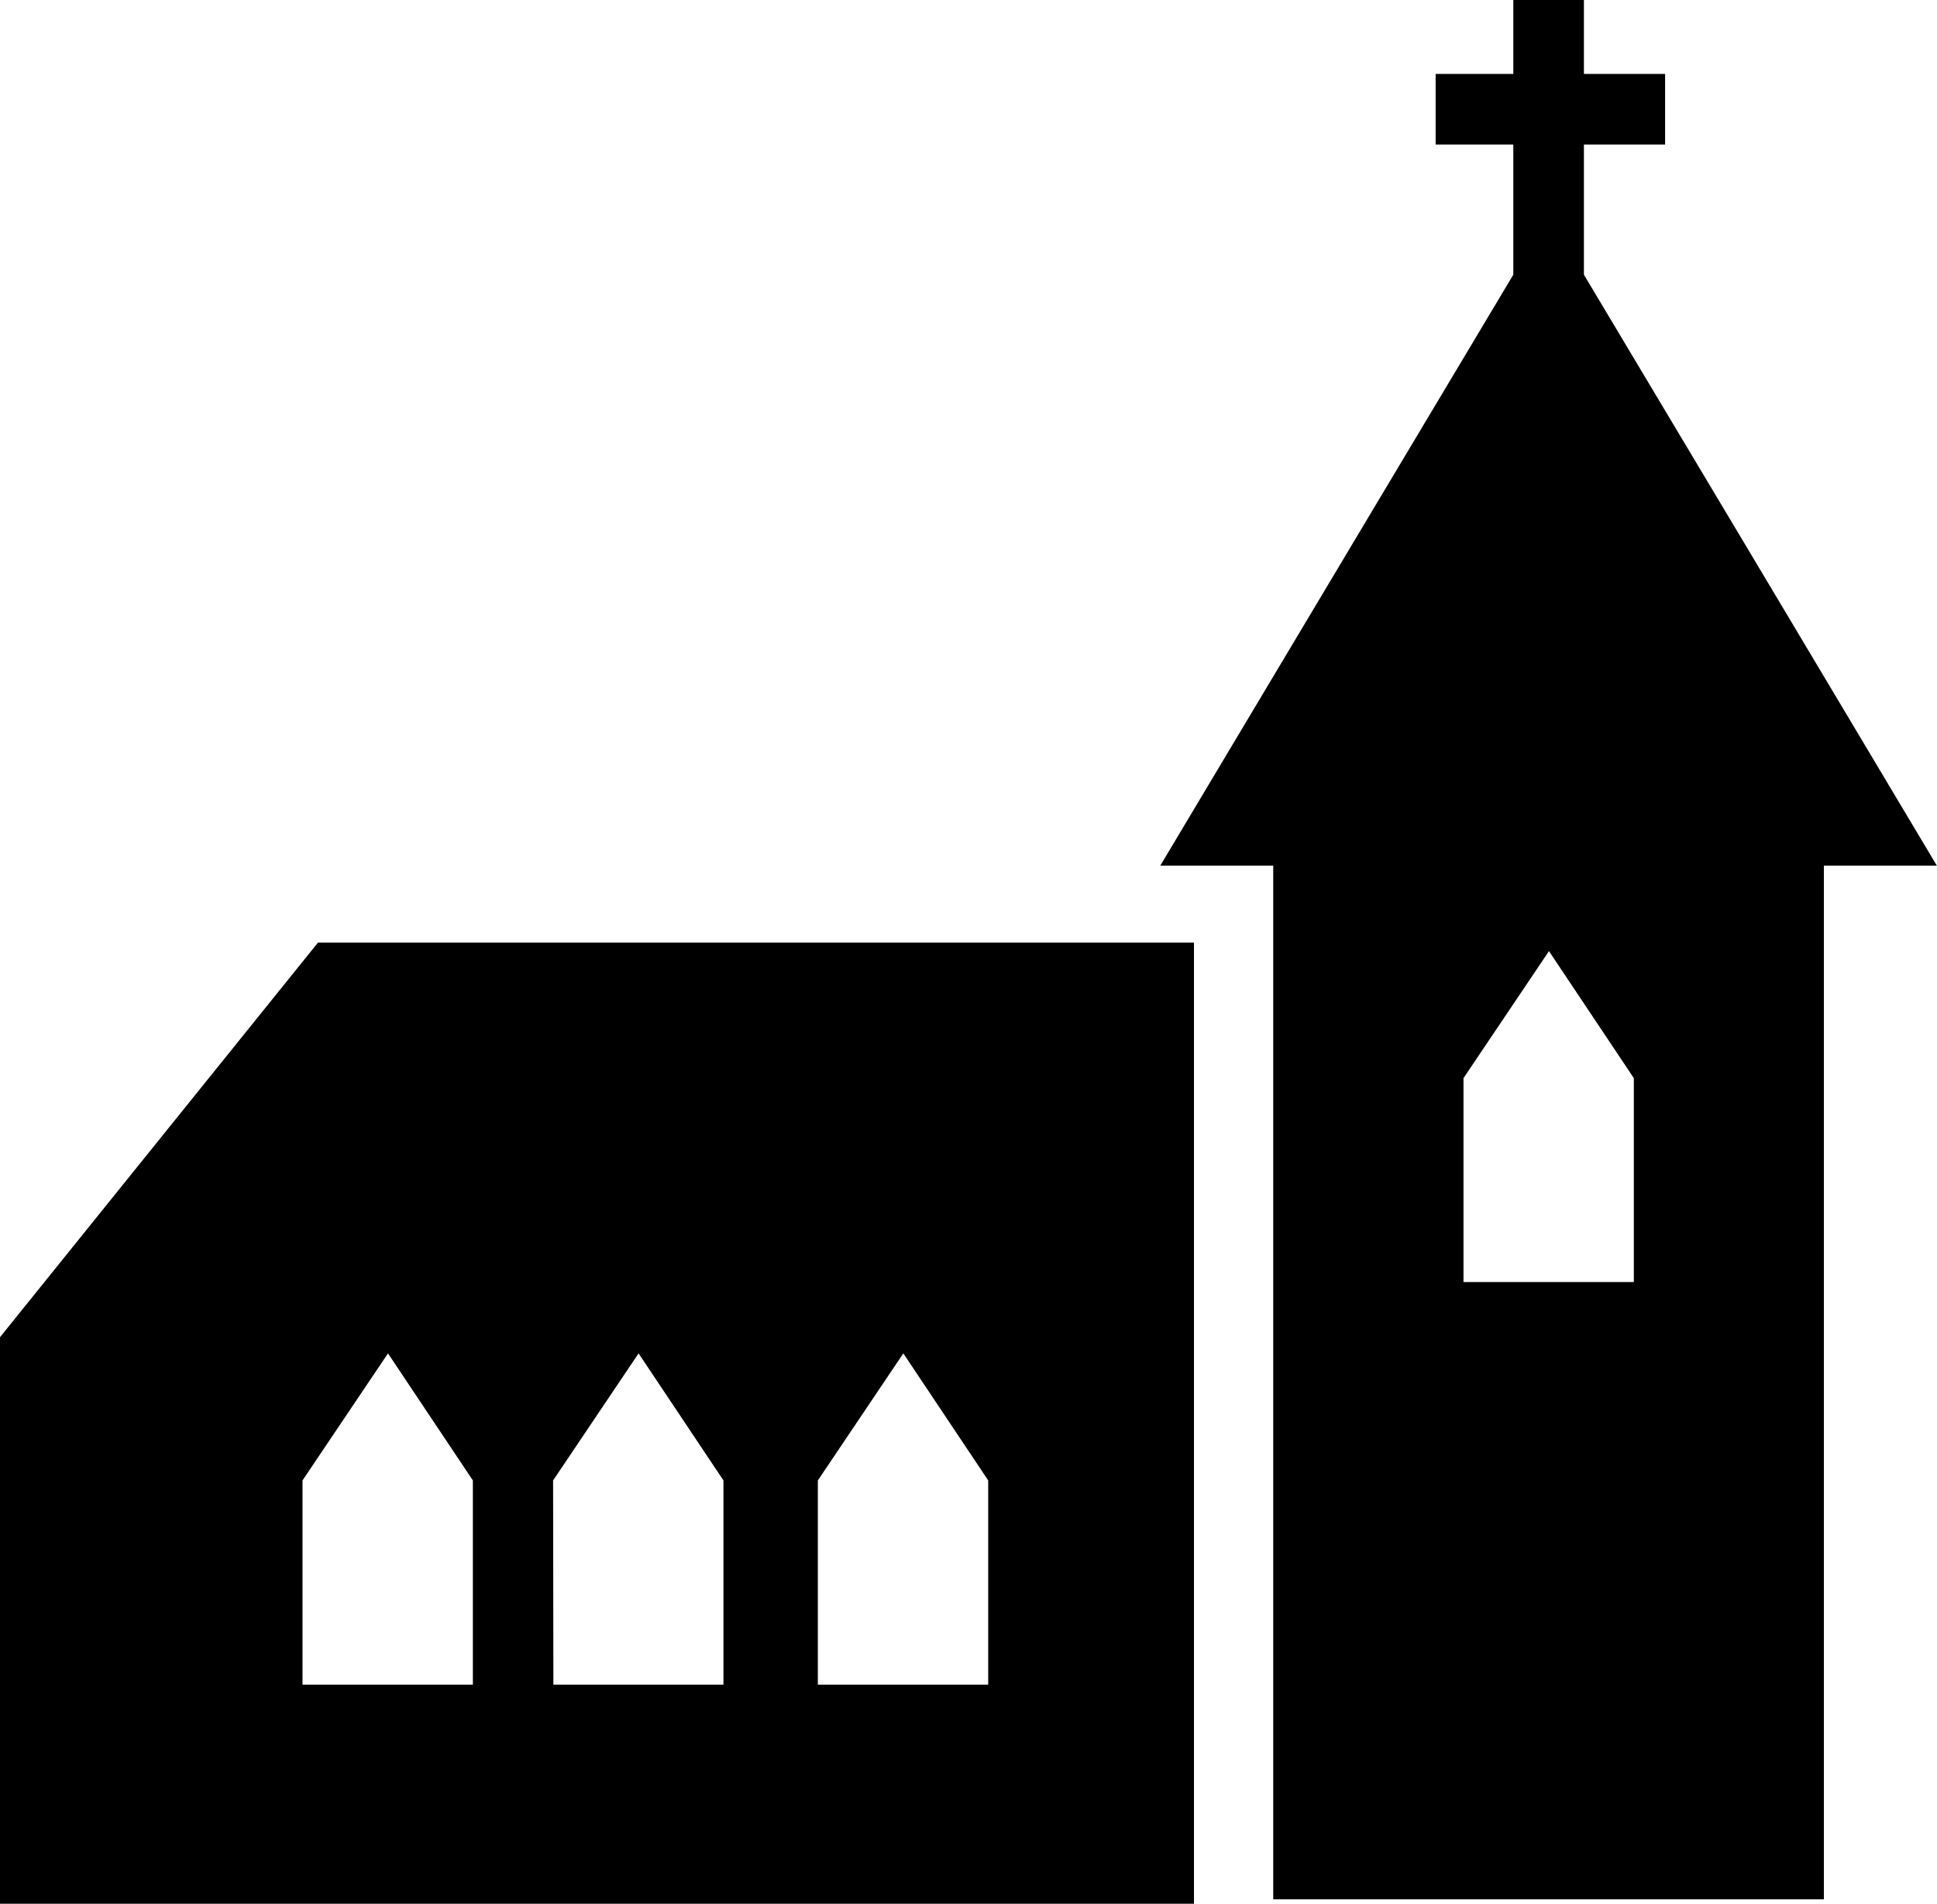
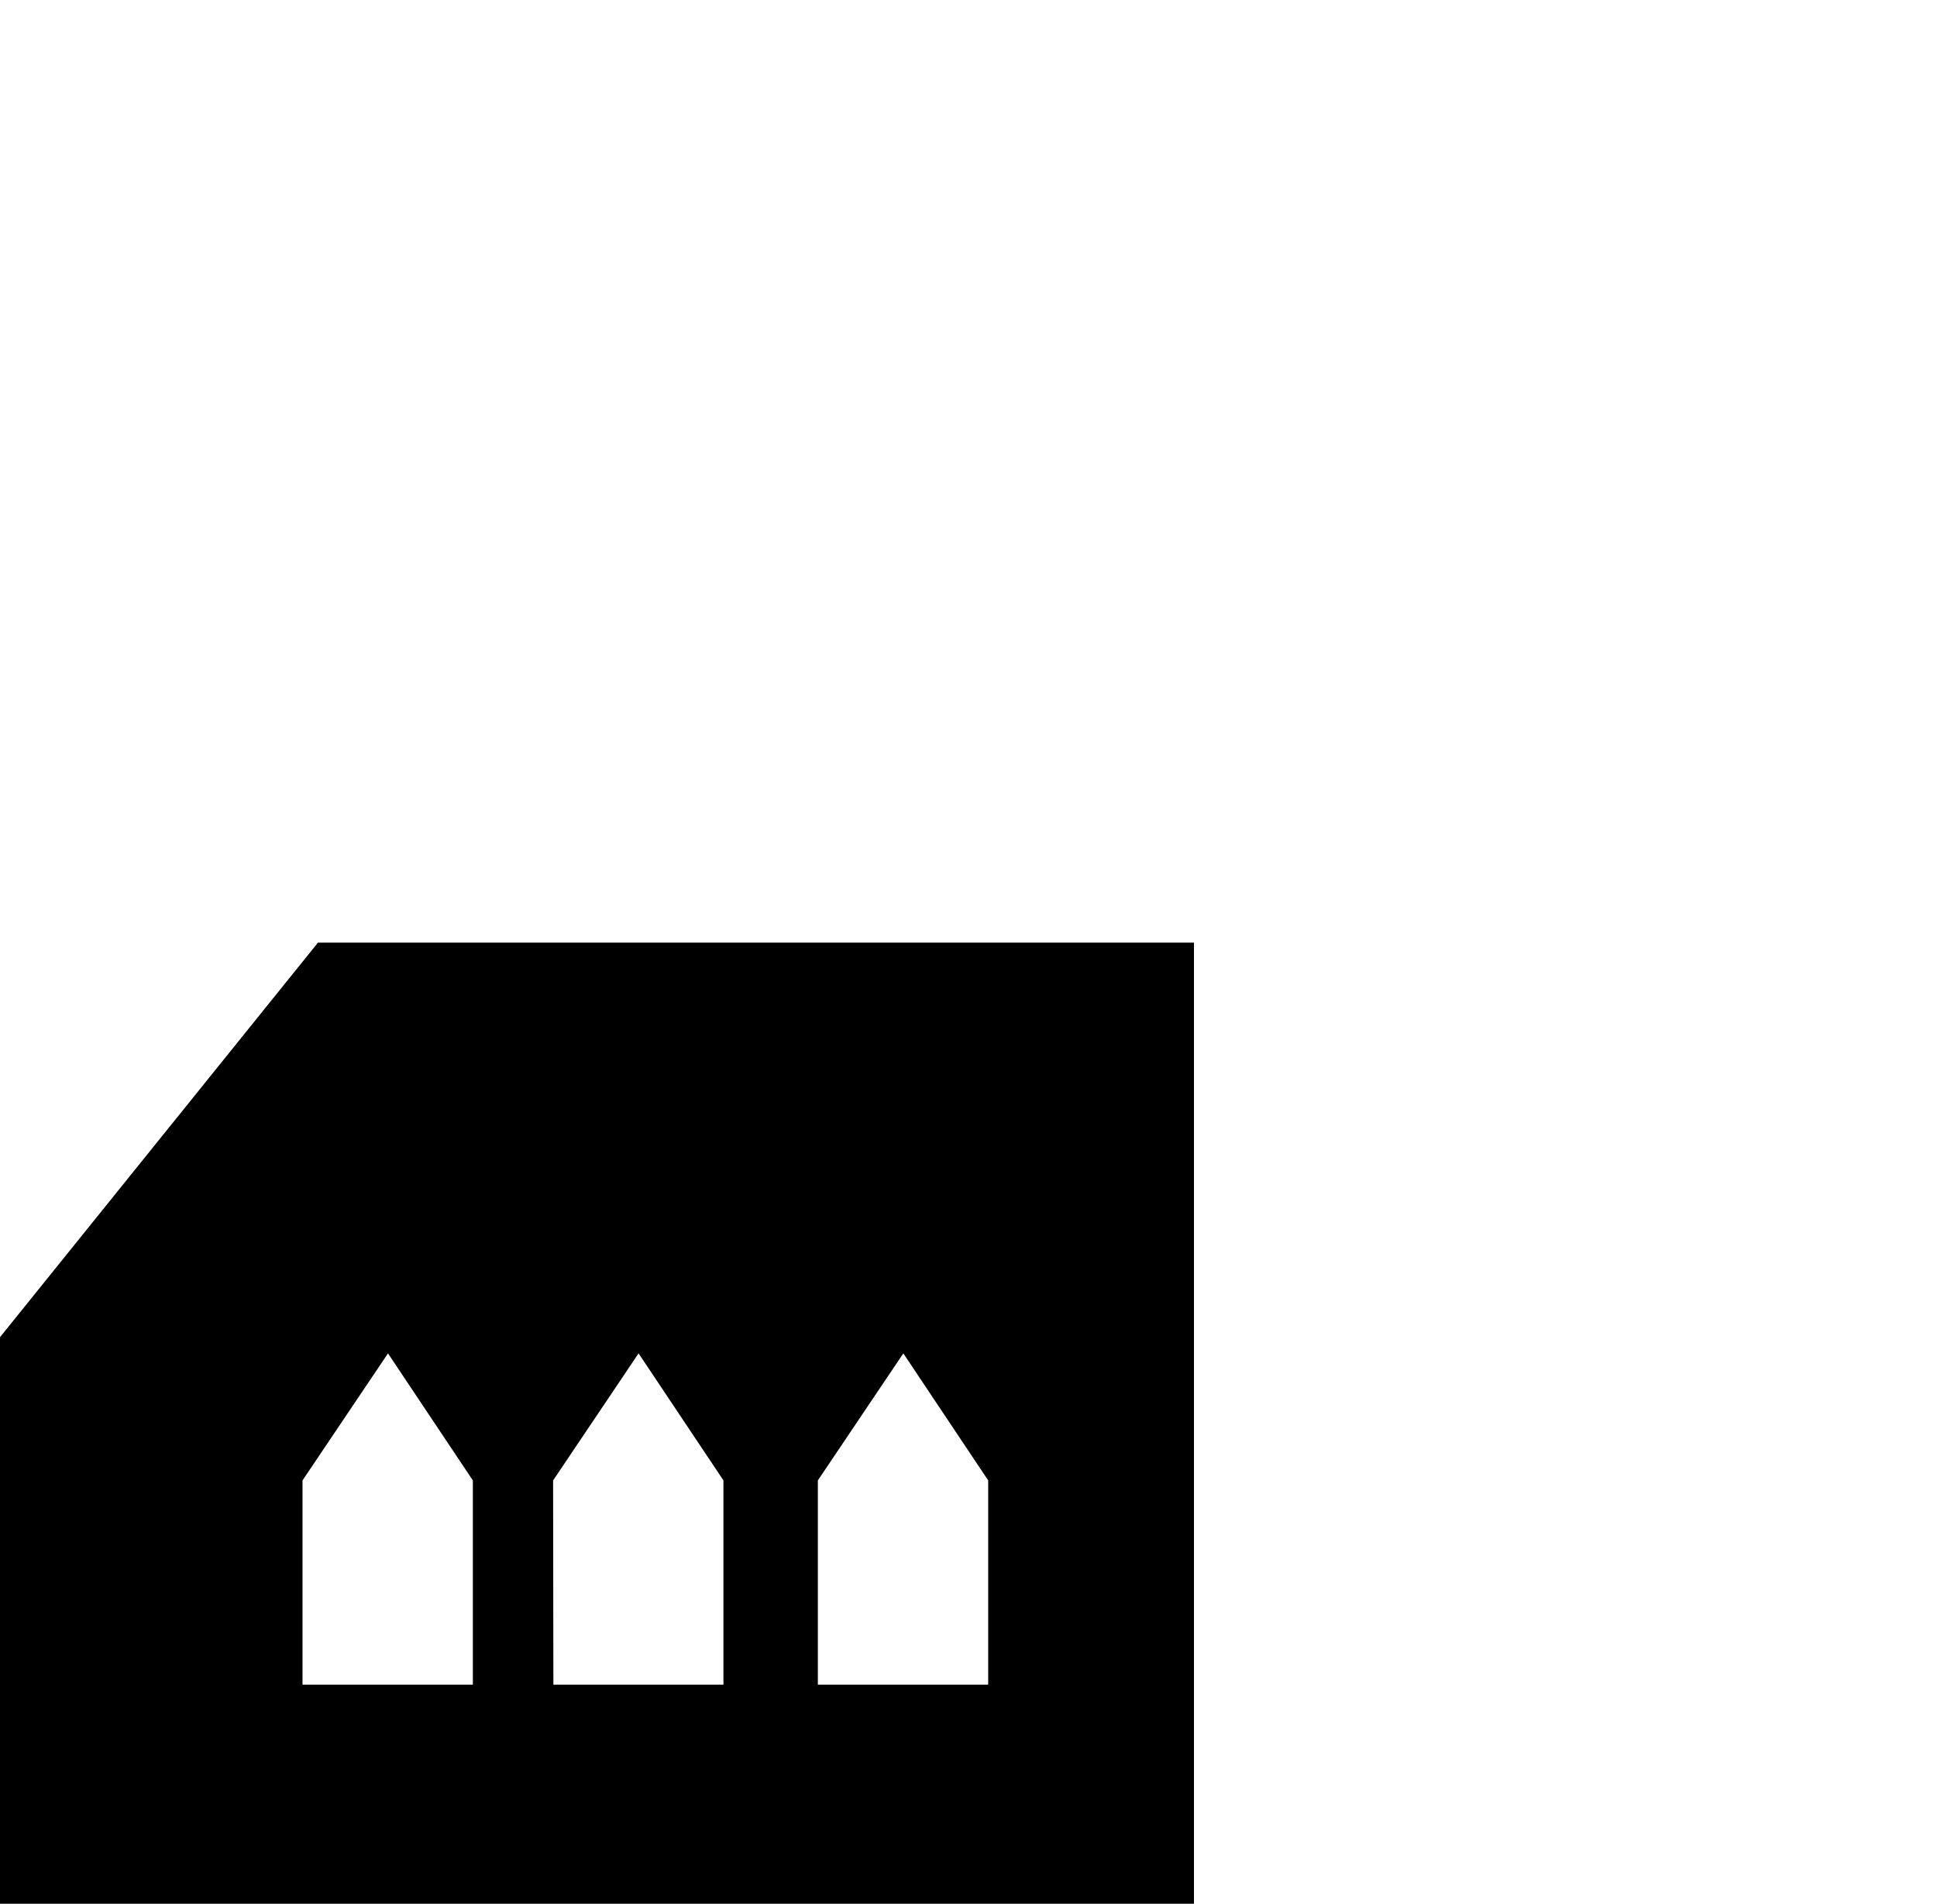
<svg xmlns="http://www.w3.org/2000/svg" width="41.447" height="40.73" viewBox="0 0 41.447 40.73">
  <g transform="translate(81.141 686.366)">
    <path d="M-81.141-376.371v12.121h25.548v-20.563H-74.337Zm17.5,3.064,1.829-2.718,1.816,2.718v4.369h-3.645Zm-5.665,0,1.829-2.718,1.816,2.718v4.369H-69.3Zm-1.717,0v4.369h-3.645v-4.369l1.829-2.718Z" transform="translate(0 -281.387)" />
-     <path d="M302.615-674.8l-3.4-5.689v-2.784h1.737v-1.511h-1.737v-1.586h-1.511v1.586h-1.662v1.511h1.662v2.784l-3.4,5.689-4.154,6.954h2.417v22.113h11.783v-22.113h2.417Zm-2.332,15.862h-3.645V-663.3l1.829-2.718,1.816,2.718Z" transform="translate(-346.464)" />
  </g>
</svg>